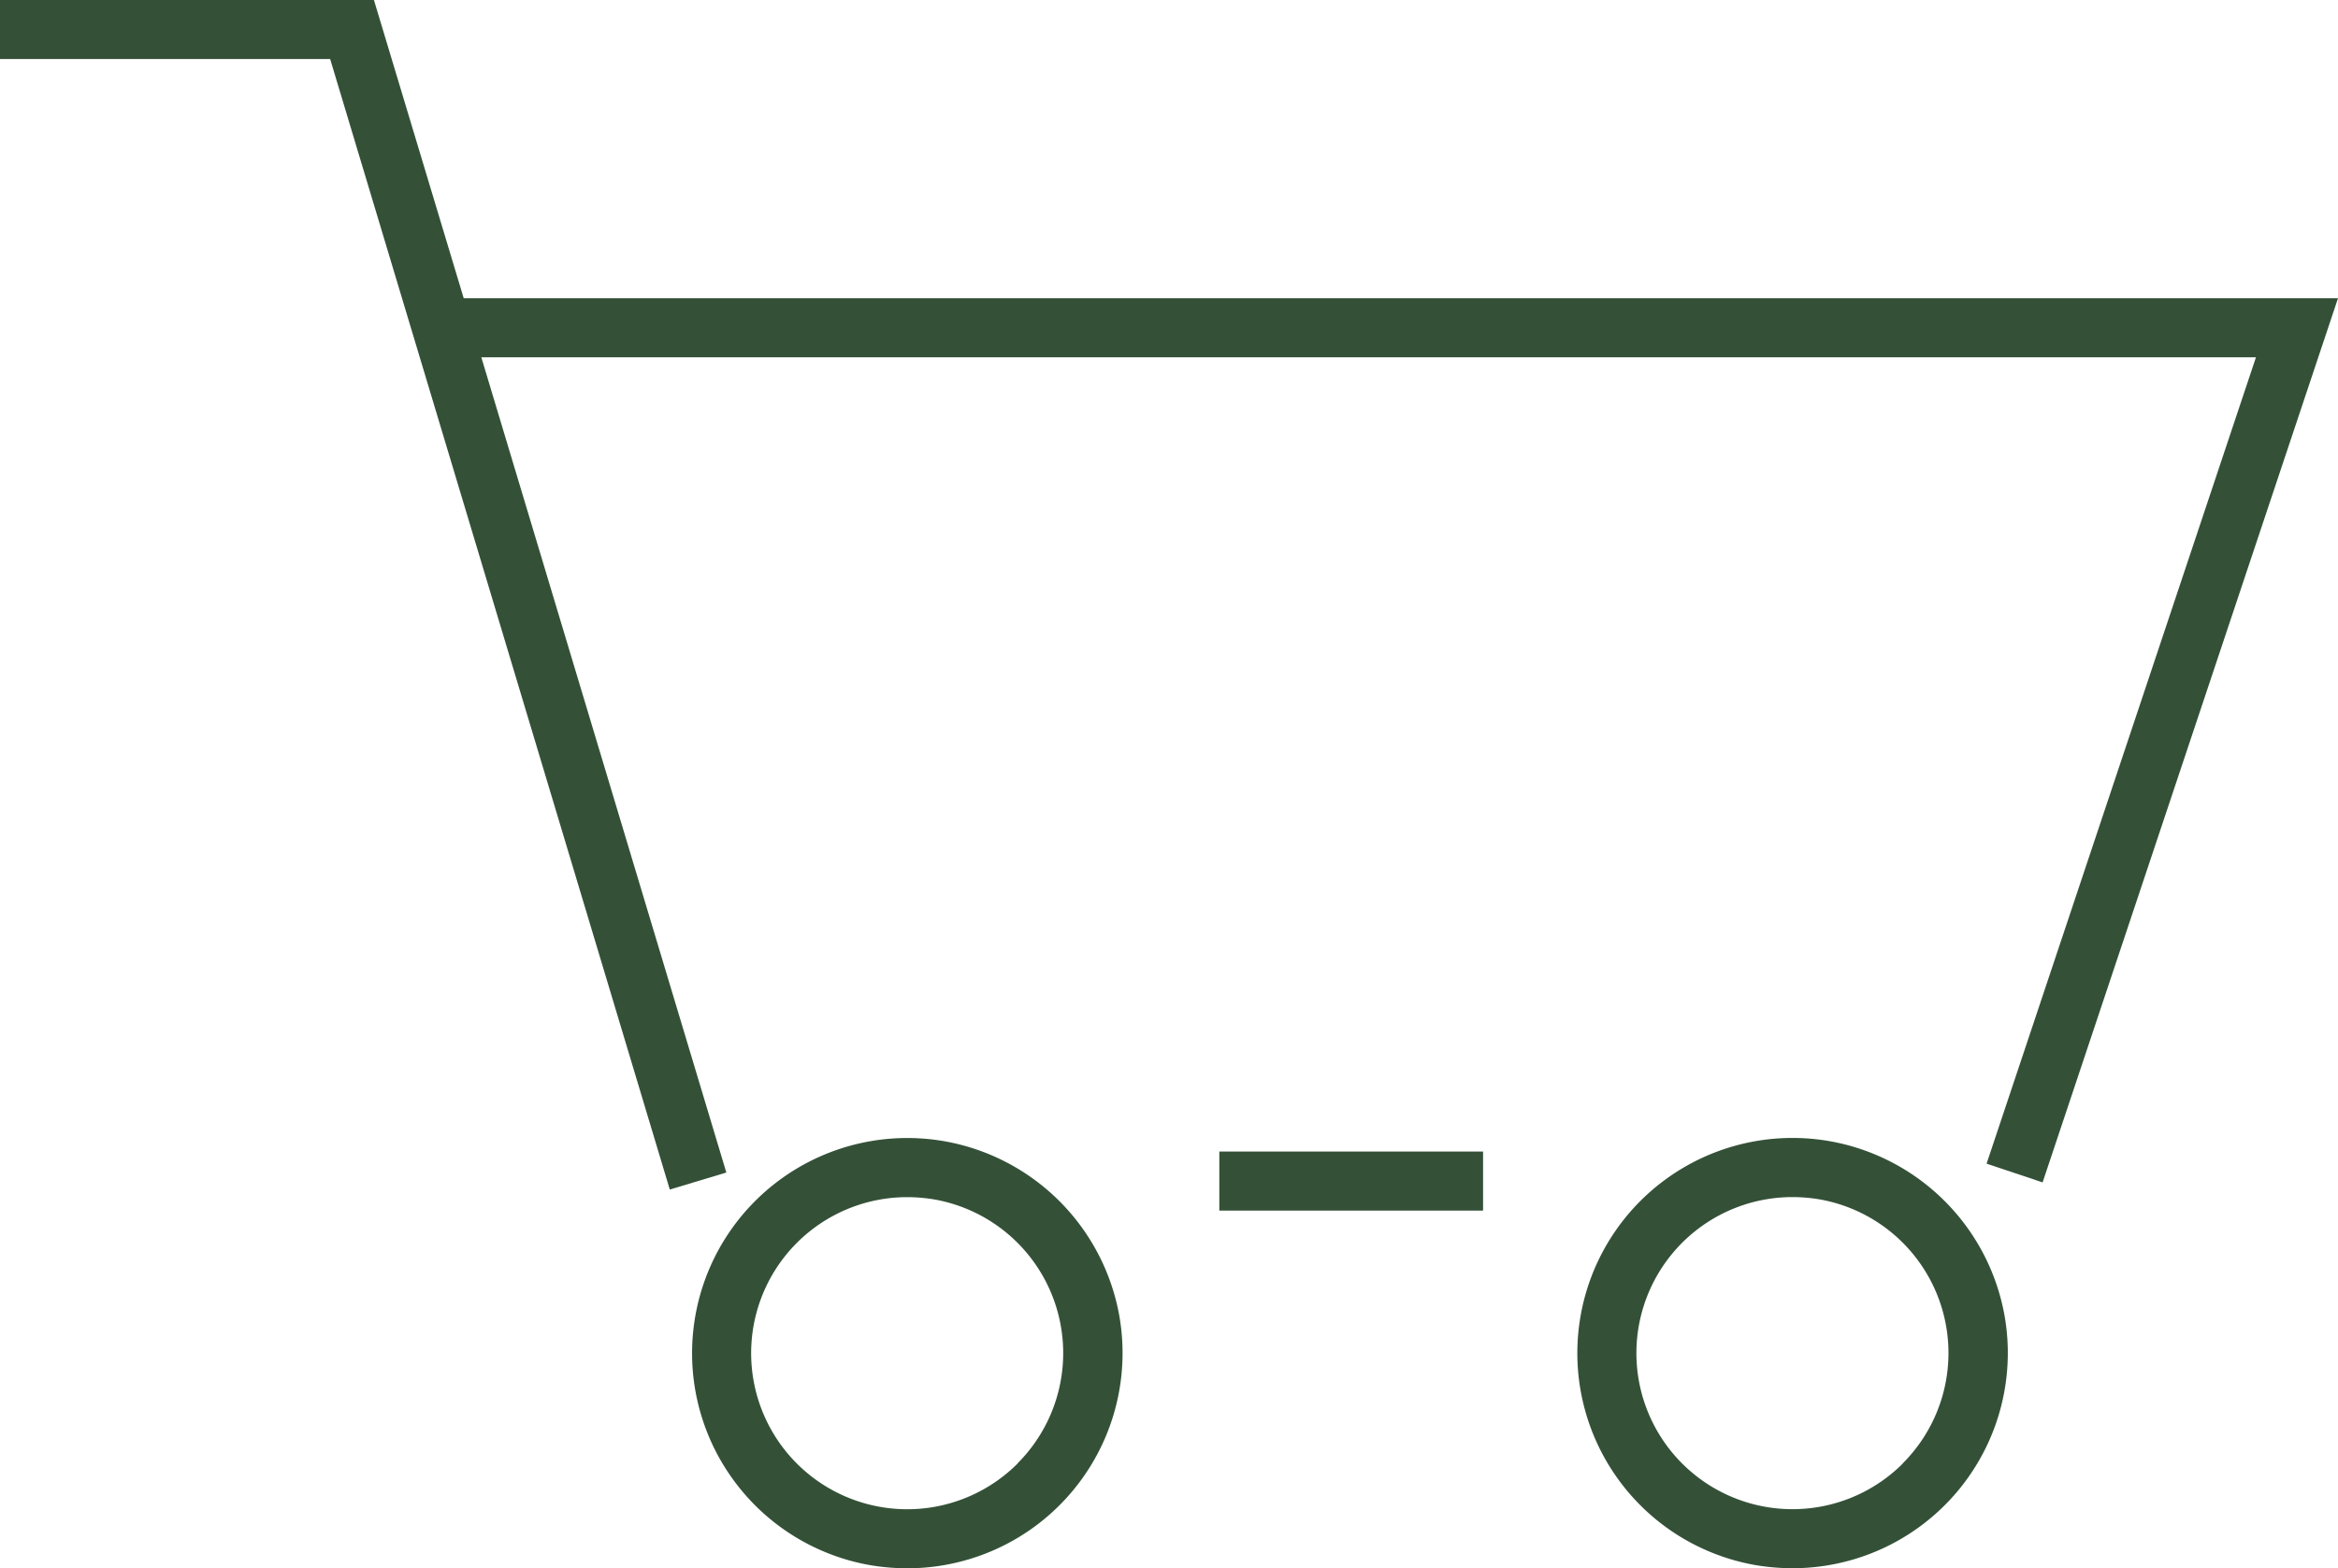
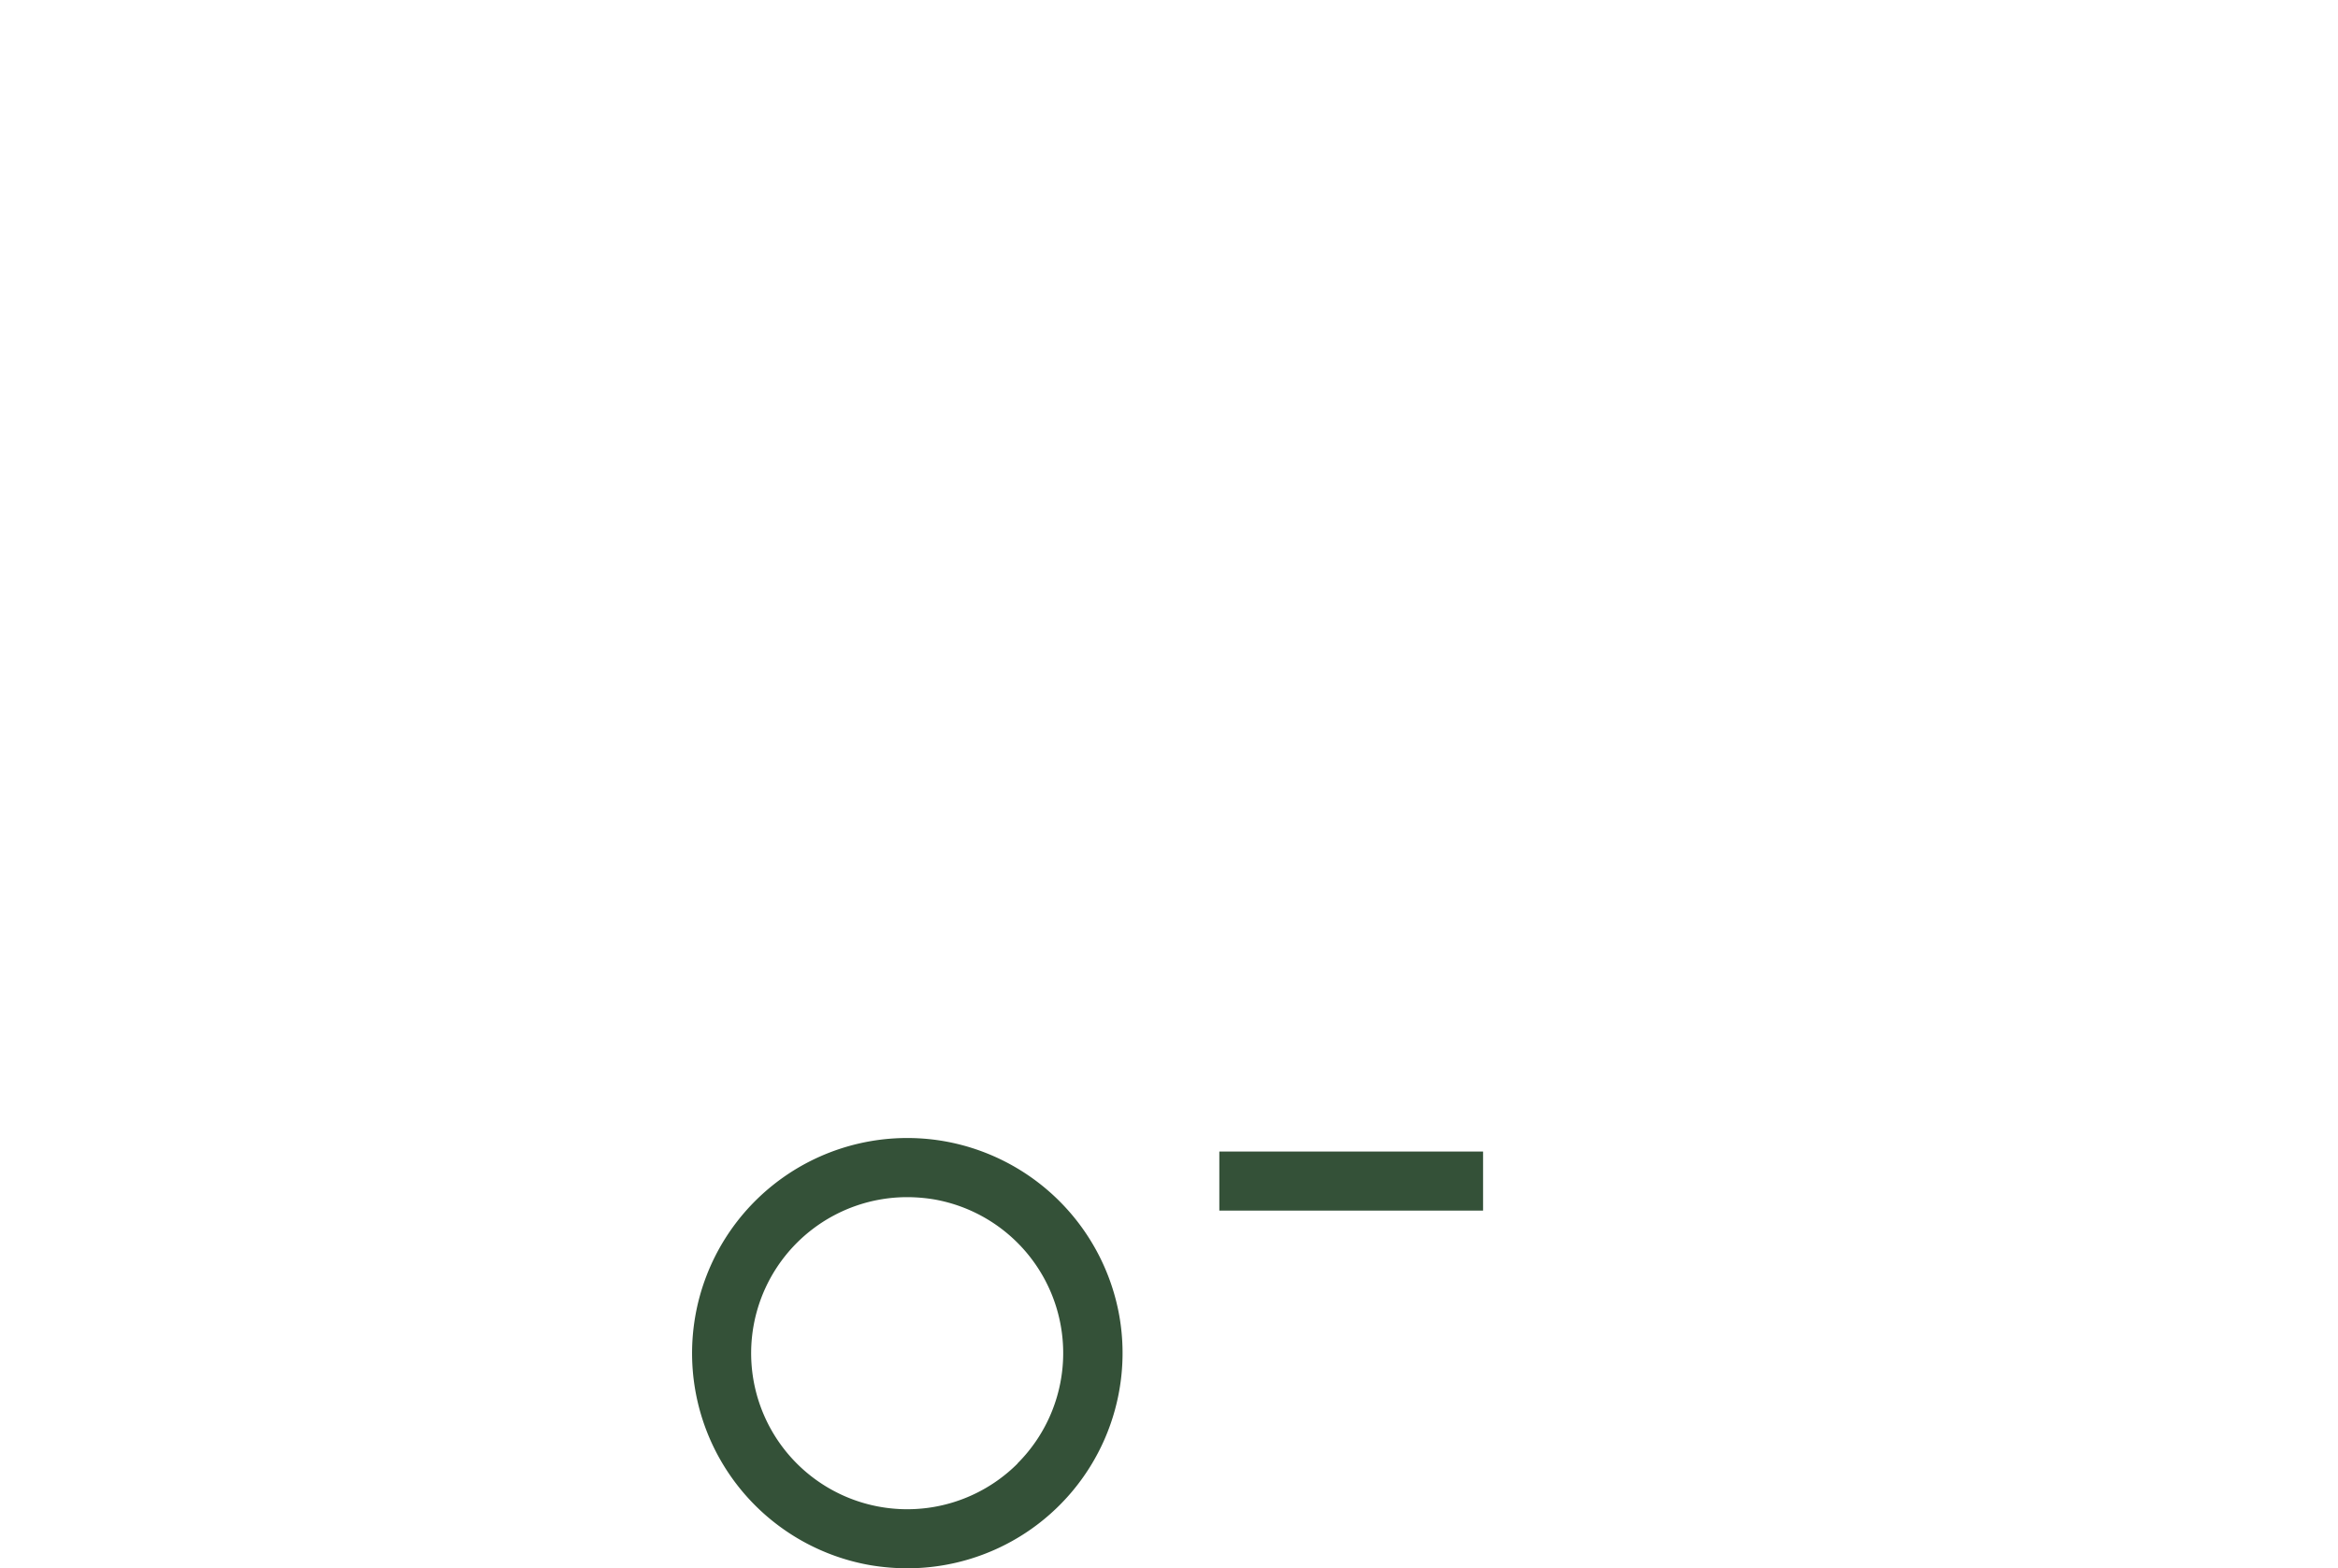
<svg xmlns="http://www.w3.org/2000/svg" width="35.308" height="23.689" viewBox="0 0 35.308 23.689">
  <defs>
    <style>.a{fill:#345138;}</style>
  </defs>
  <g transform="translate(0 0)">
    <rect class="a" width="3.983" height="0.892" transform="translate(18.414 17.394)" />
-     <path class="a" d="M125.768,238.335a3.25,3.25,0,1,0-1.094,6.408,3.4,3.4,0,0,0,.551.045,3.251,3.251,0,0,0,3.2-3.8A3.26,3.26,0,0,0,125.768,238.335Zm1.119,4.87a2.357,2.357,0,1,1-1.667-4.023,2.5,2.5,0,0,1,.4.033,2.357,2.357,0,0,1,1.264,3.99Z" transform="translate(-111.519 -221.099)" />
-     <path class="a" d="M188.7,238.335a3.25,3.25,0,1,0-1.094,6.408,3.4,3.4,0,0,0,.551.045,3.251,3.251,0,0,0,3.2-3.8A3.26,3.26,0,0,0,188.7,238.335Zm1.119,4.87a2.357,2.357,0,1,1-1.667-4.023,2.479,2.479,0,0,1,.4.033,2.357,2.357,0,0,1,1.264,3.99Z" transform="translate(-161.082 -221.1)" />
-     <path class="a" d="M79.756,161.855,78.4,157.35H72.753v.892h4.986l5.129,17.076.854-.257-3.7-12.314h26.8l-4.068,12.18.846.283,4.461-13.355Z" transform="translate(-72.753 -157.35)" />
+     <path class="a" d="M125.768,238.335a3.25,3.25,0,1,0-1.094,6.408,3.4,3.4,0,0,0,.551.045,3.251,3.251,0,0,0,3.2-3.8A3.26,3.26,0,0,0,125.768,238.335m1.119,4.87a2.357,2.357,0,1,1-1.667-4.023,2.5,2.5,0,0,1,.4.033,2.357,2.357,0,0,1,1.264,3.99Z" transform="translate(-111.519 -221.099)" />
  </g>
</svg>